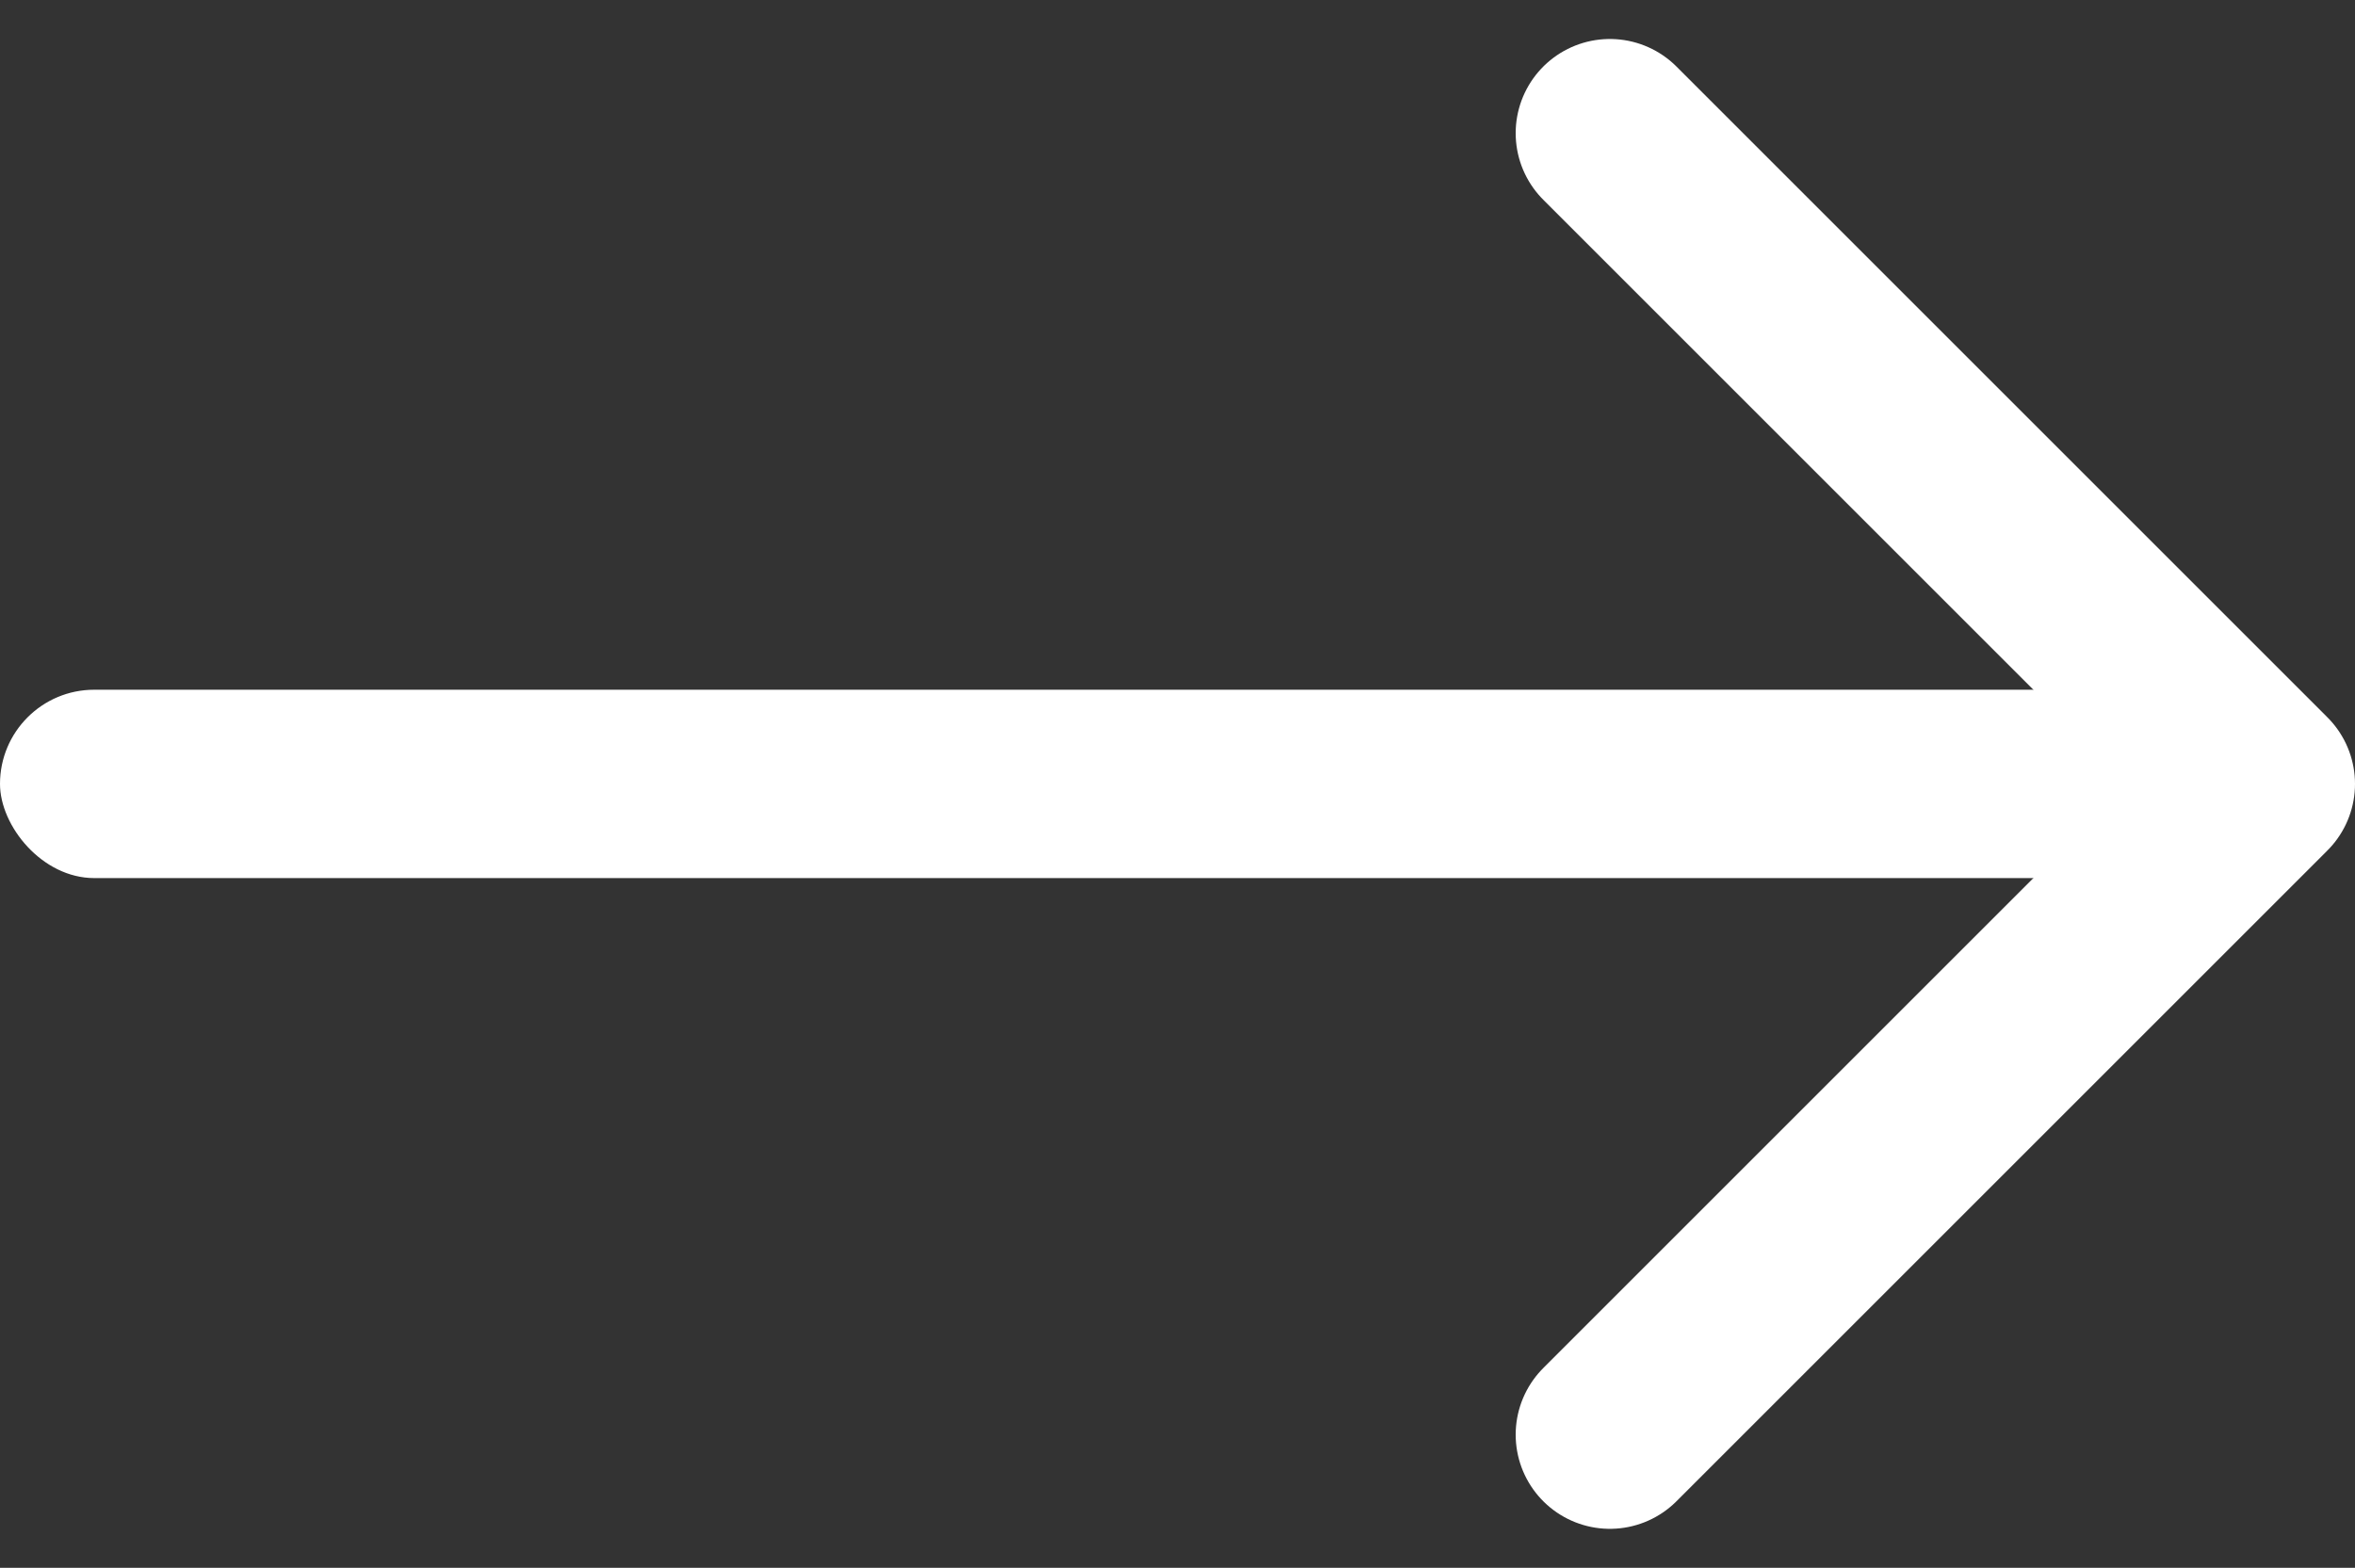
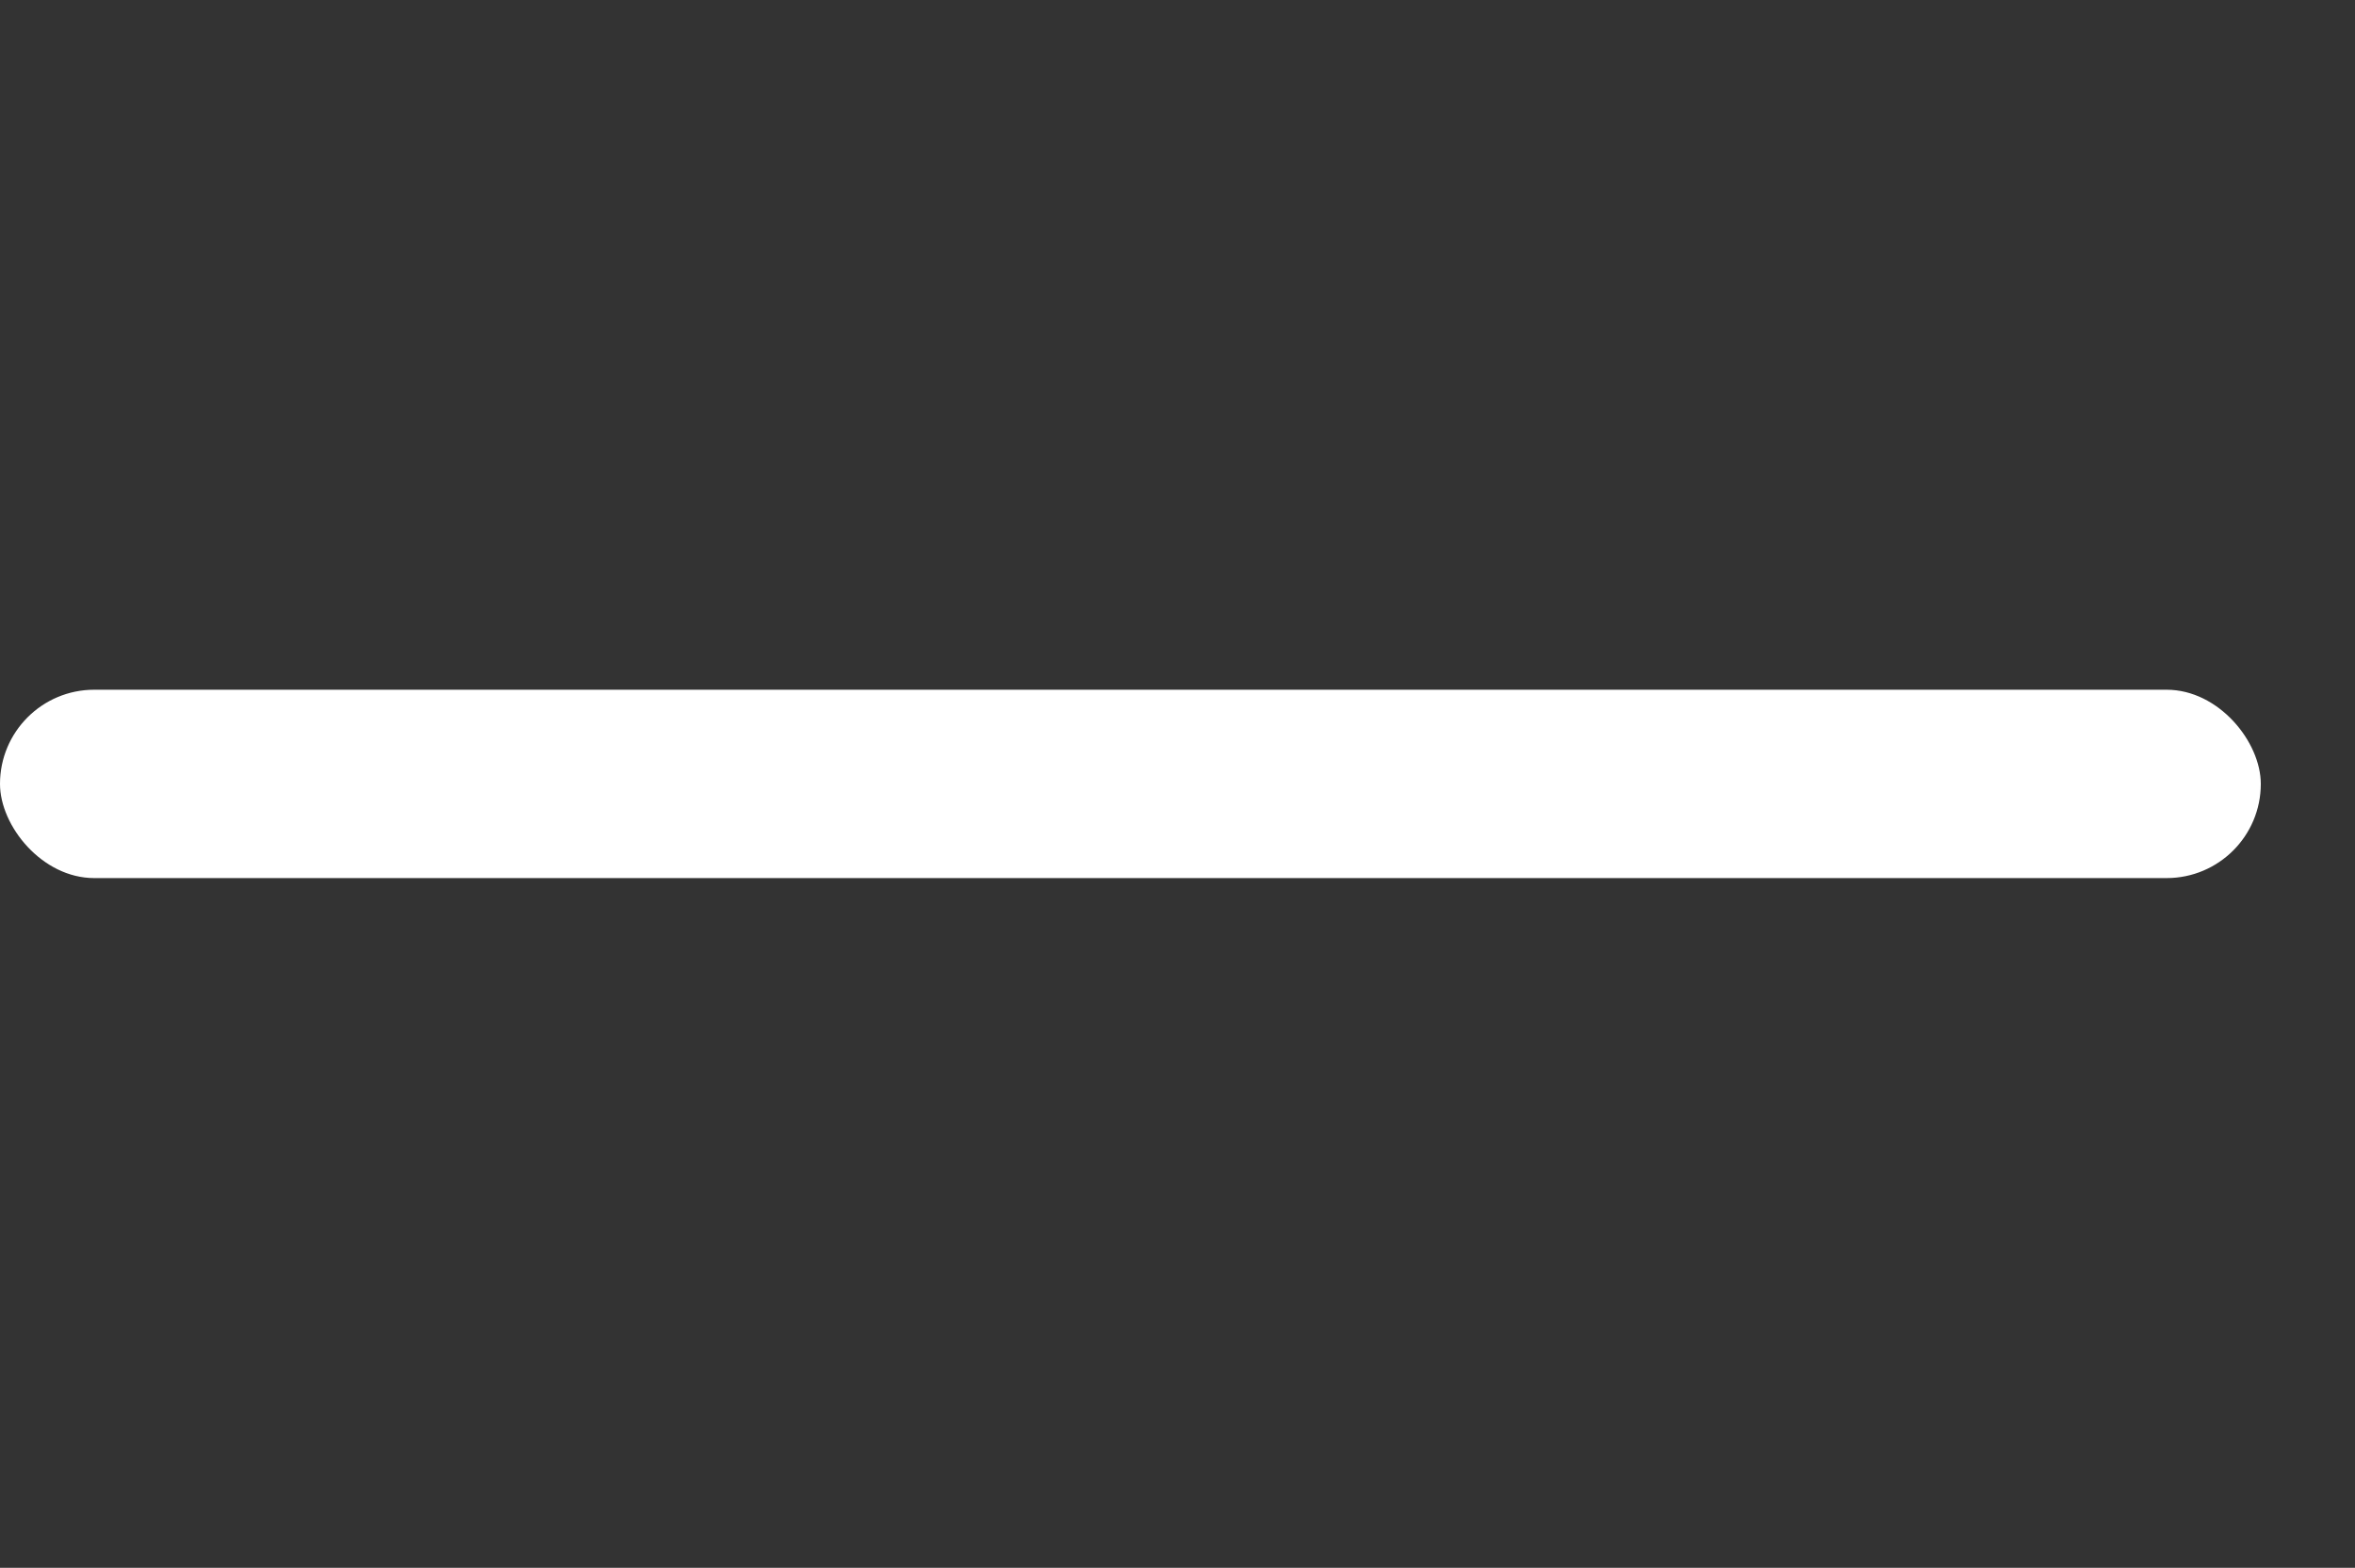
<svg xmlns="http://www.w3.org/2000/svg" width="25" height="16.648" viewBox="0 0 25 16.648">
  <rect x="0" y="0" width="25" height="16.648" fill="#333333" stroke="none" />
  <g id="btn_white_arrow" transform="translate(-860 -1802.676)">
-     <path id="chevron-right" d="M9,19.82l6.91-6.91L9,6" transform="translate(868.09 1798.09)" fill="none" stroke="#fff" stroke-linecap="round" stroke-linejoin="round" stroke-width="2" />
    <rect id="Rectangle_32" data-name="Rectangle 32" width="24" height="2" rx="1" transform="translate(860 1810)" fill="#fff" />
  </g>
</svg>